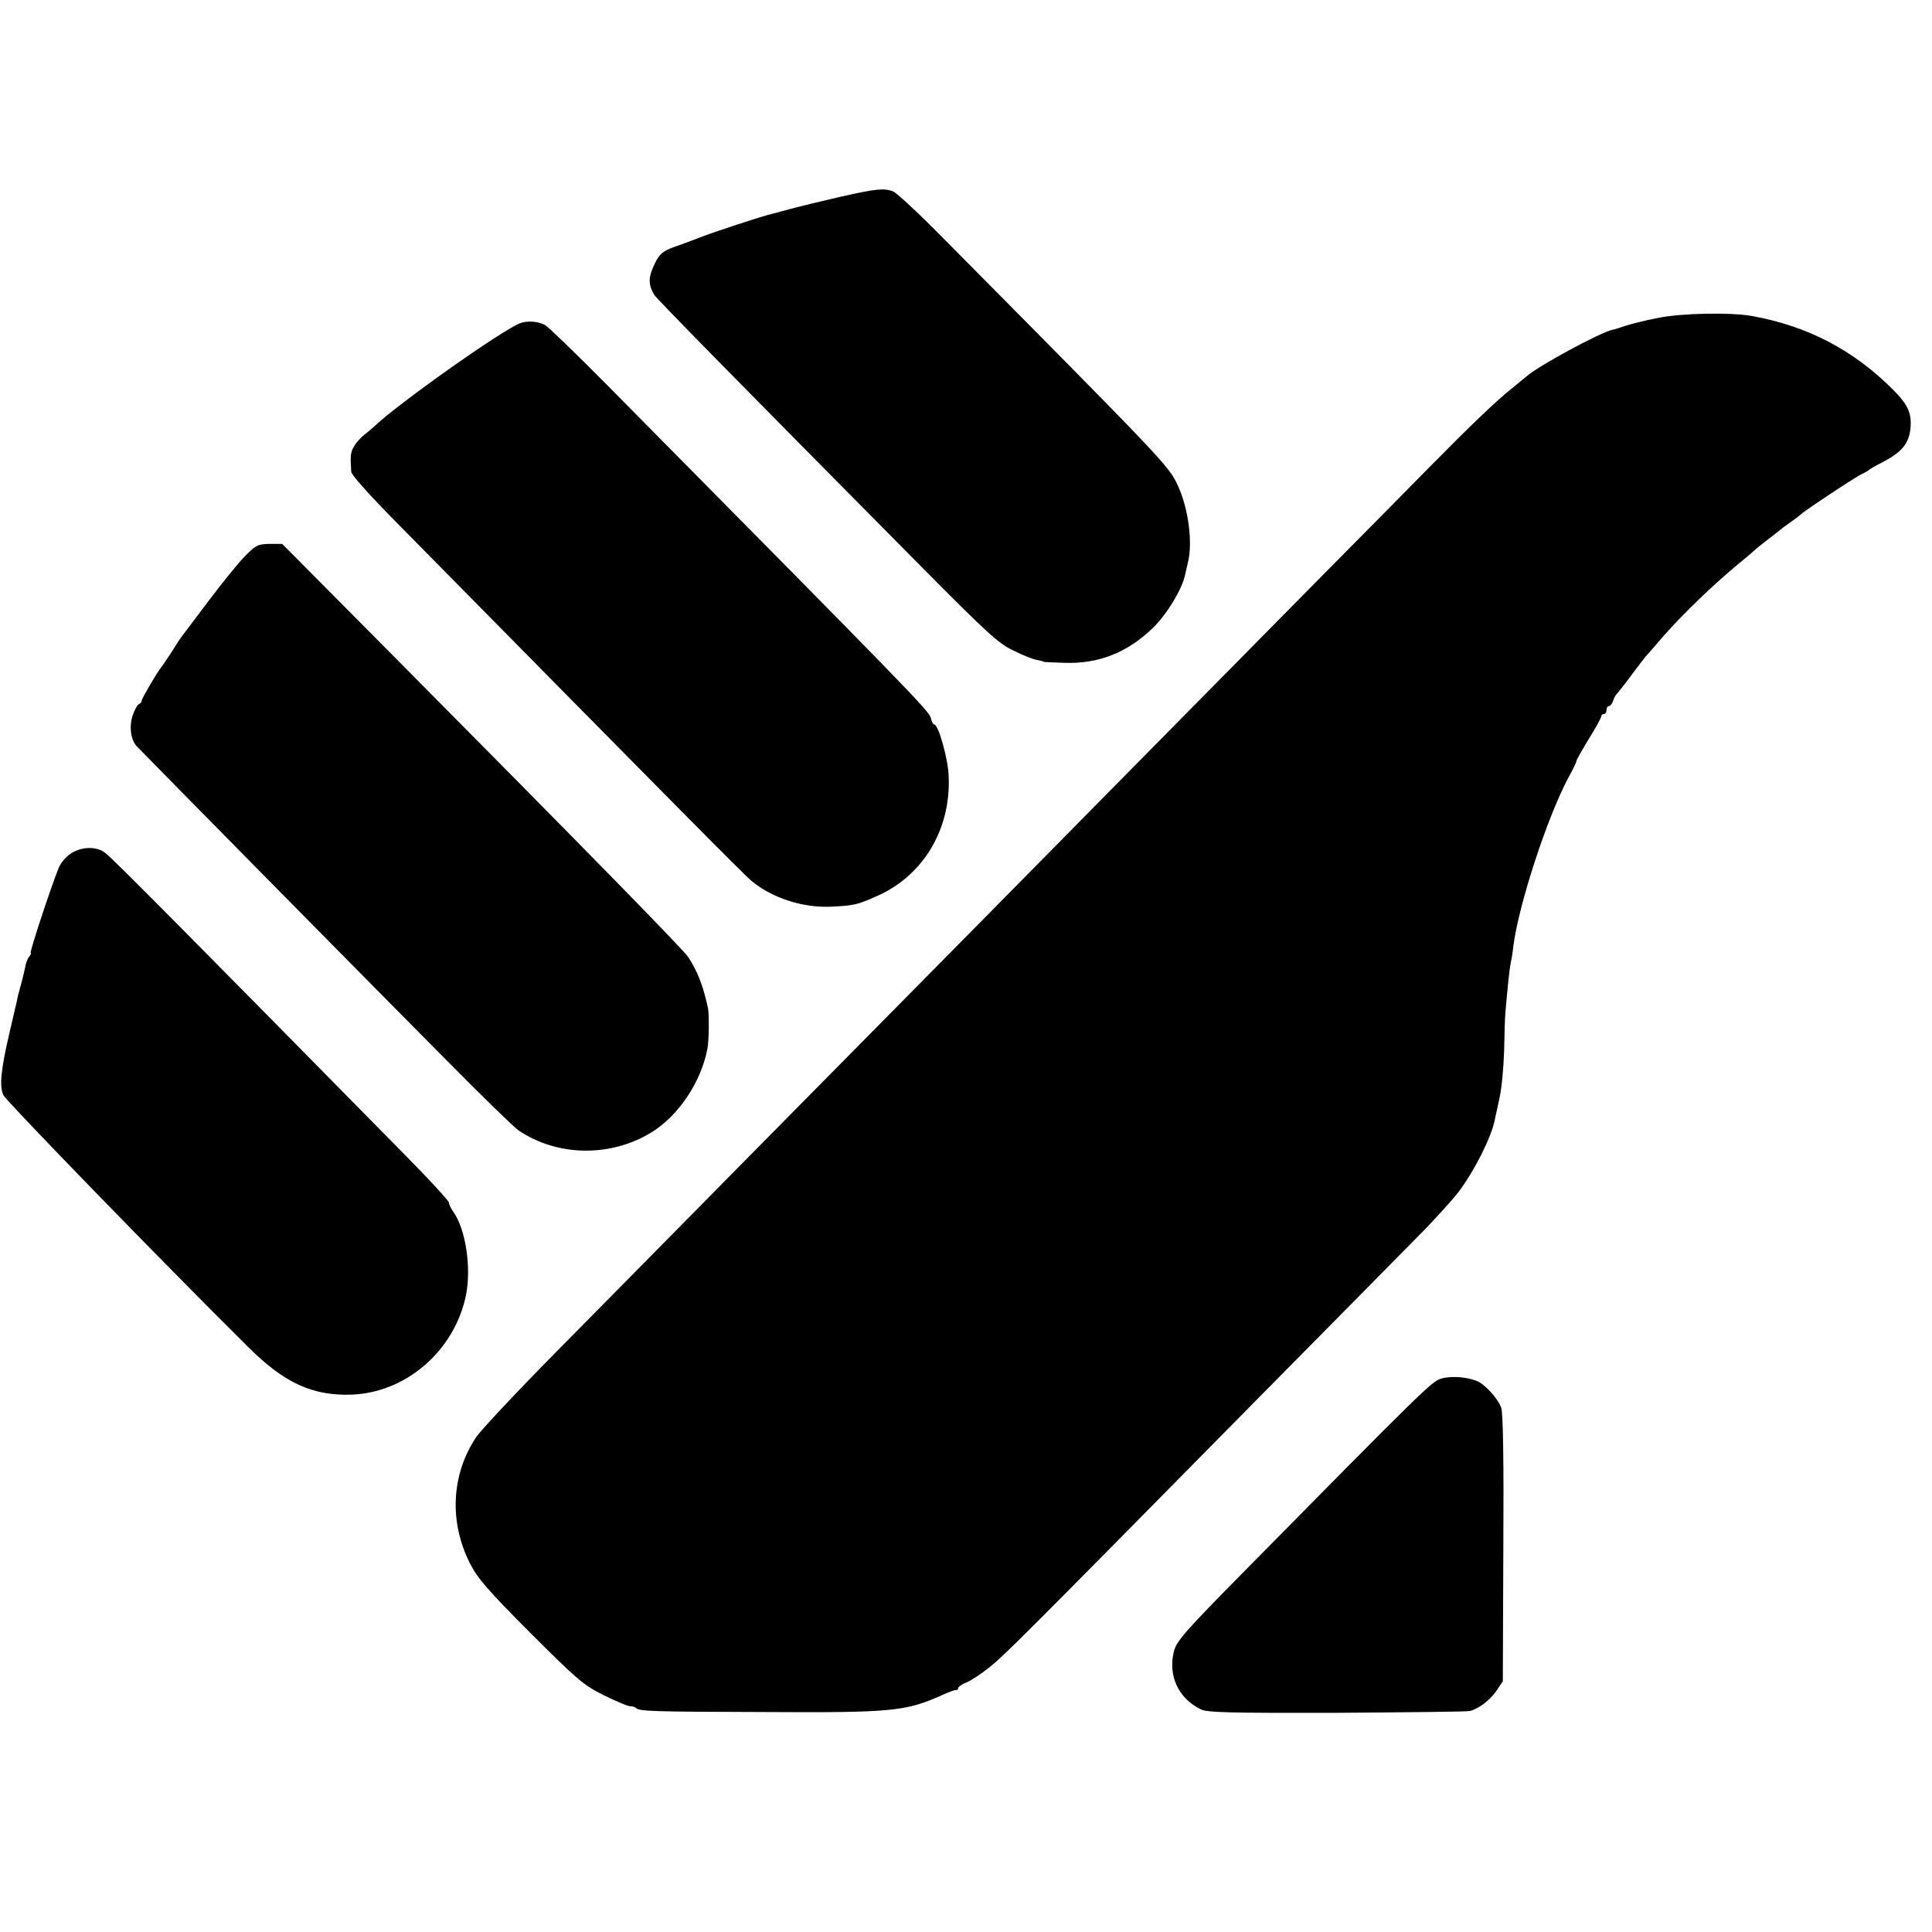
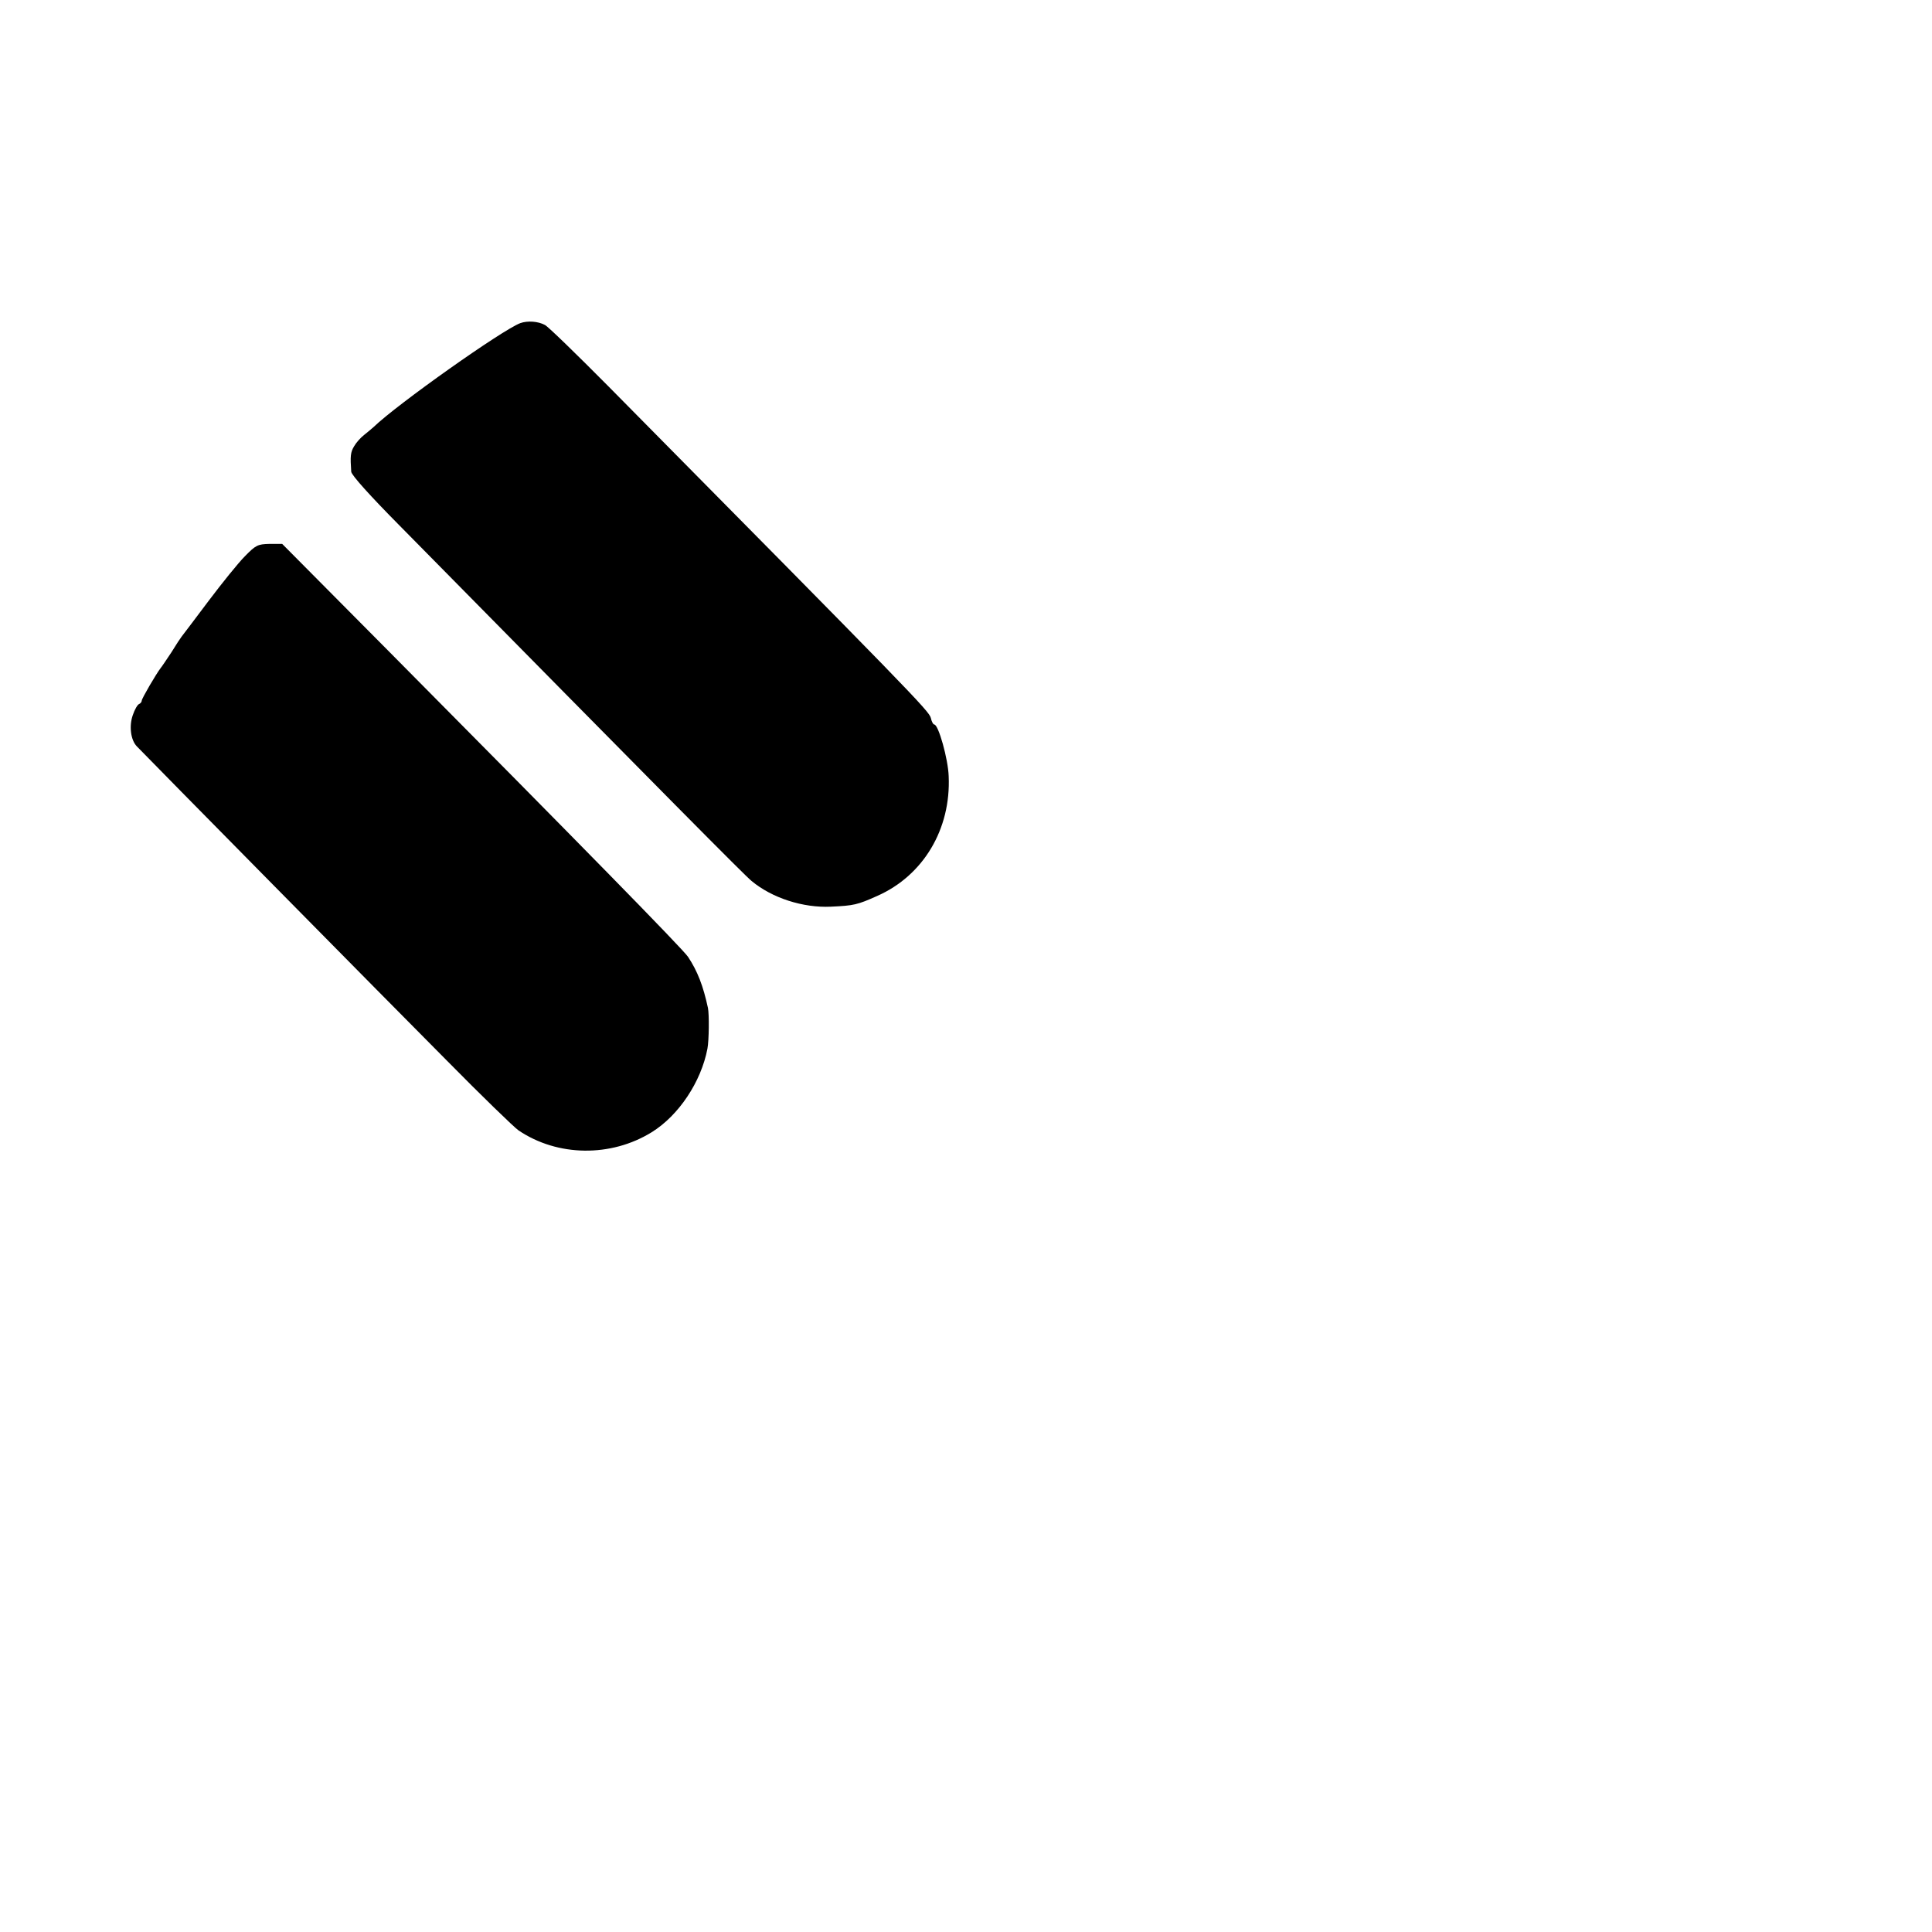
<svg xmlns="http://www.w3.org/2000/svg" version="1.0" width="736pt" height="736pt" viewBox="0 0 736 736" preserveAspectRatio="xMidYMid meet">
  <g transform="translate(0,736) scale(0.1,-0.1)" fill="#000000" stroke="none">
-     <path d="M3200 6610 c-69 -16 -152 -36 -185 -45 -33 -9 -67 -18 -75 -20 -39 -9 -212 -66 -275 -90 -38 -15 -83 -31 -100 -37 -43 -16 -56 -28 -76 -74 -20 -43 -18 -73 4 -108 13 -19 297 -308 1017 -1035 250 -252 293 -292 350 -319 36 -18 76 -34 90 -36 14 -3 25 -5 25 -7 0 -1 35 -3 79 -4 129 -5 239 38 336 131 54 51 115 152 125 206 3 12 8 34 11 48 18 75 1 203 -38 288 -35 77 -40 82 -906 956 -86 87 -167 162 -180 167 -35 13 -65 10 -202 -21z" />
-     <path d="M6317 6149 c-47 -9 -103 -23 -124 -30 -21 -7 -43 -14 -49 -15 -42 -7 -290 -141 -330 -179 -7 -5 -31 -26 -55 -45 -58 -46 -157 -141 -306 -292 -67 -68 -252 -256 -413 -418 -160 -162 -497 -504 -750 -760 -252 -256 -576 -584 -720 -730 -144 -146 -468 -474 -721 -730 -252 -256 -581 -589 -730 -740 -149 -151 -287 -298 -305 -325 -95 -142 -104 -323 -23 -482 28 -55 68 -102 229 -263 180 -180 202 -199 280 -238 47 -23 92 -42 101 -42 9 0 19 -3 22 -7 13 -12 59 -14 482 -15 494 -3 545 2 685 65 25 11 48 20 53 19 4 -1 7 2 7 7 0 5 15 15 32 22 18 7 57 33 88 58 56 45 114 102 1005 1006 275 278 554 561 620 628 67 67 139 147 162 177 60 80 124 207 137 272 3 13 11 52 19 88 8 36 15 115 17 175 1 61 3 128 5 150 9 101 15 162 20 185 3 14 8 43 10 65 21 161 129 491 210 643 19 34 32 62 30 62 -2 0 18 36 45 81 28 44 50 85 50 90 0 5 5 9 10 9 6 0 10 7 10 15 0 8 4 15 9 15 5 0 13 9 16 20 3 11 12 26 19 32 6 7 32 40 56 73 25 33 47 62 50 65 3 3 34 38 68 78 76 86 184 190 281 271 25 20 52 43 61 51 9 9 34 29 55 45 22 17 42 32 45 35 3 3 21 17 40 30 19 13 37 27 40 30 9 11 220 151 238 157 9 4 19 9 22 13 3 3 27 17 53 30 72 38 99 70 105 128 5 58 -9 90 -66 147 -149 150 -325 243 -537 281 -81 15 -271 11 -358 -7z" />
    <path d="M1982 6129 c-69 -26 -469 -309 -559 -396 -7 -6 -23 -20 -36 -30 -13 -10 -30 -29 -38 -43 -14 -23 -15 -38 -11 -97 1 -13 72 -92 185 -206 1029 -1044 1313 -1331 1340 -1353 78 -65 196 -103 302 -98 88 4 101 7 177 41 176 78 281 255 272 456 -2 65 -39 197 -55 197 -4 0 -10 11 -13 25 -7 27 -72 94 -1228 1263 -121 122 -230 228 -242 234 -26 14 -66 17 -94 7z" />
    <path d="M933 5241 c-25 -25 -87 -102 -139 -171 -52 -69 -97 -129 -102 -135 -4 -5 -22 -32 -39 -60 -18 -27 -36 -54 -41 -60 -17 -22 -72 -116 -72 -124 0 -5 -5 -11 -10 -13 -6 -2 -17 -21 -24 -42 -15 -42 -8 -95 15 -119 36 -38 966 -981 1181 -1197 133 -135 257 -255 273 -266 149 -101 353 -103 508 -7 103 64 188 192 212 318 6 32 7 130 2 155 -18 84 -40 141 -76 195 -21 31 -414 432 -1138 1162 l-408 411 -49 0 c-44 -1 -52 -5 -93 -47z" />
-     <path d="M272 4110 c-18 -11 -40 -36 -48 -55 -27 -66 -113 -325 -107 -325 3 0 1 -6 -5 -13 -6 -7 -13 -24 -15 -37 -3 -14 -10 -45 -17 -70 -7 -25 -14 -52 -15 -60 -2 -8 -15 -64 -29 -125 -33 -142 -39 -203 -23 -237 10 -22 602 -632 934 -961 136 -135 242 -184 389 -180 209 6 395 166 439 378 21 104 0 249 -47 317 -10 14 -18 31 -18 37 0 6 -74 87 -165 179 -813 826 -1113 1129 -1143 1152 -32 26 -88 26 -130 0z" />
-     <path d="M5490 2108 c-35 -10 -64 -38 -751 -735 -227 -230 -257 -265 -267 -304 -23 -93 17 -179 103 -221 25 -12 109 -14 520 -13 270 2 497 4 505 7 34 9 77 42 100 76 l25 37 2 506 c2 333 -1 516 -8 536 -12 35 -64 92 -95 103 -39 15 -98 19 -134 8z" />
  </g>
</svg>